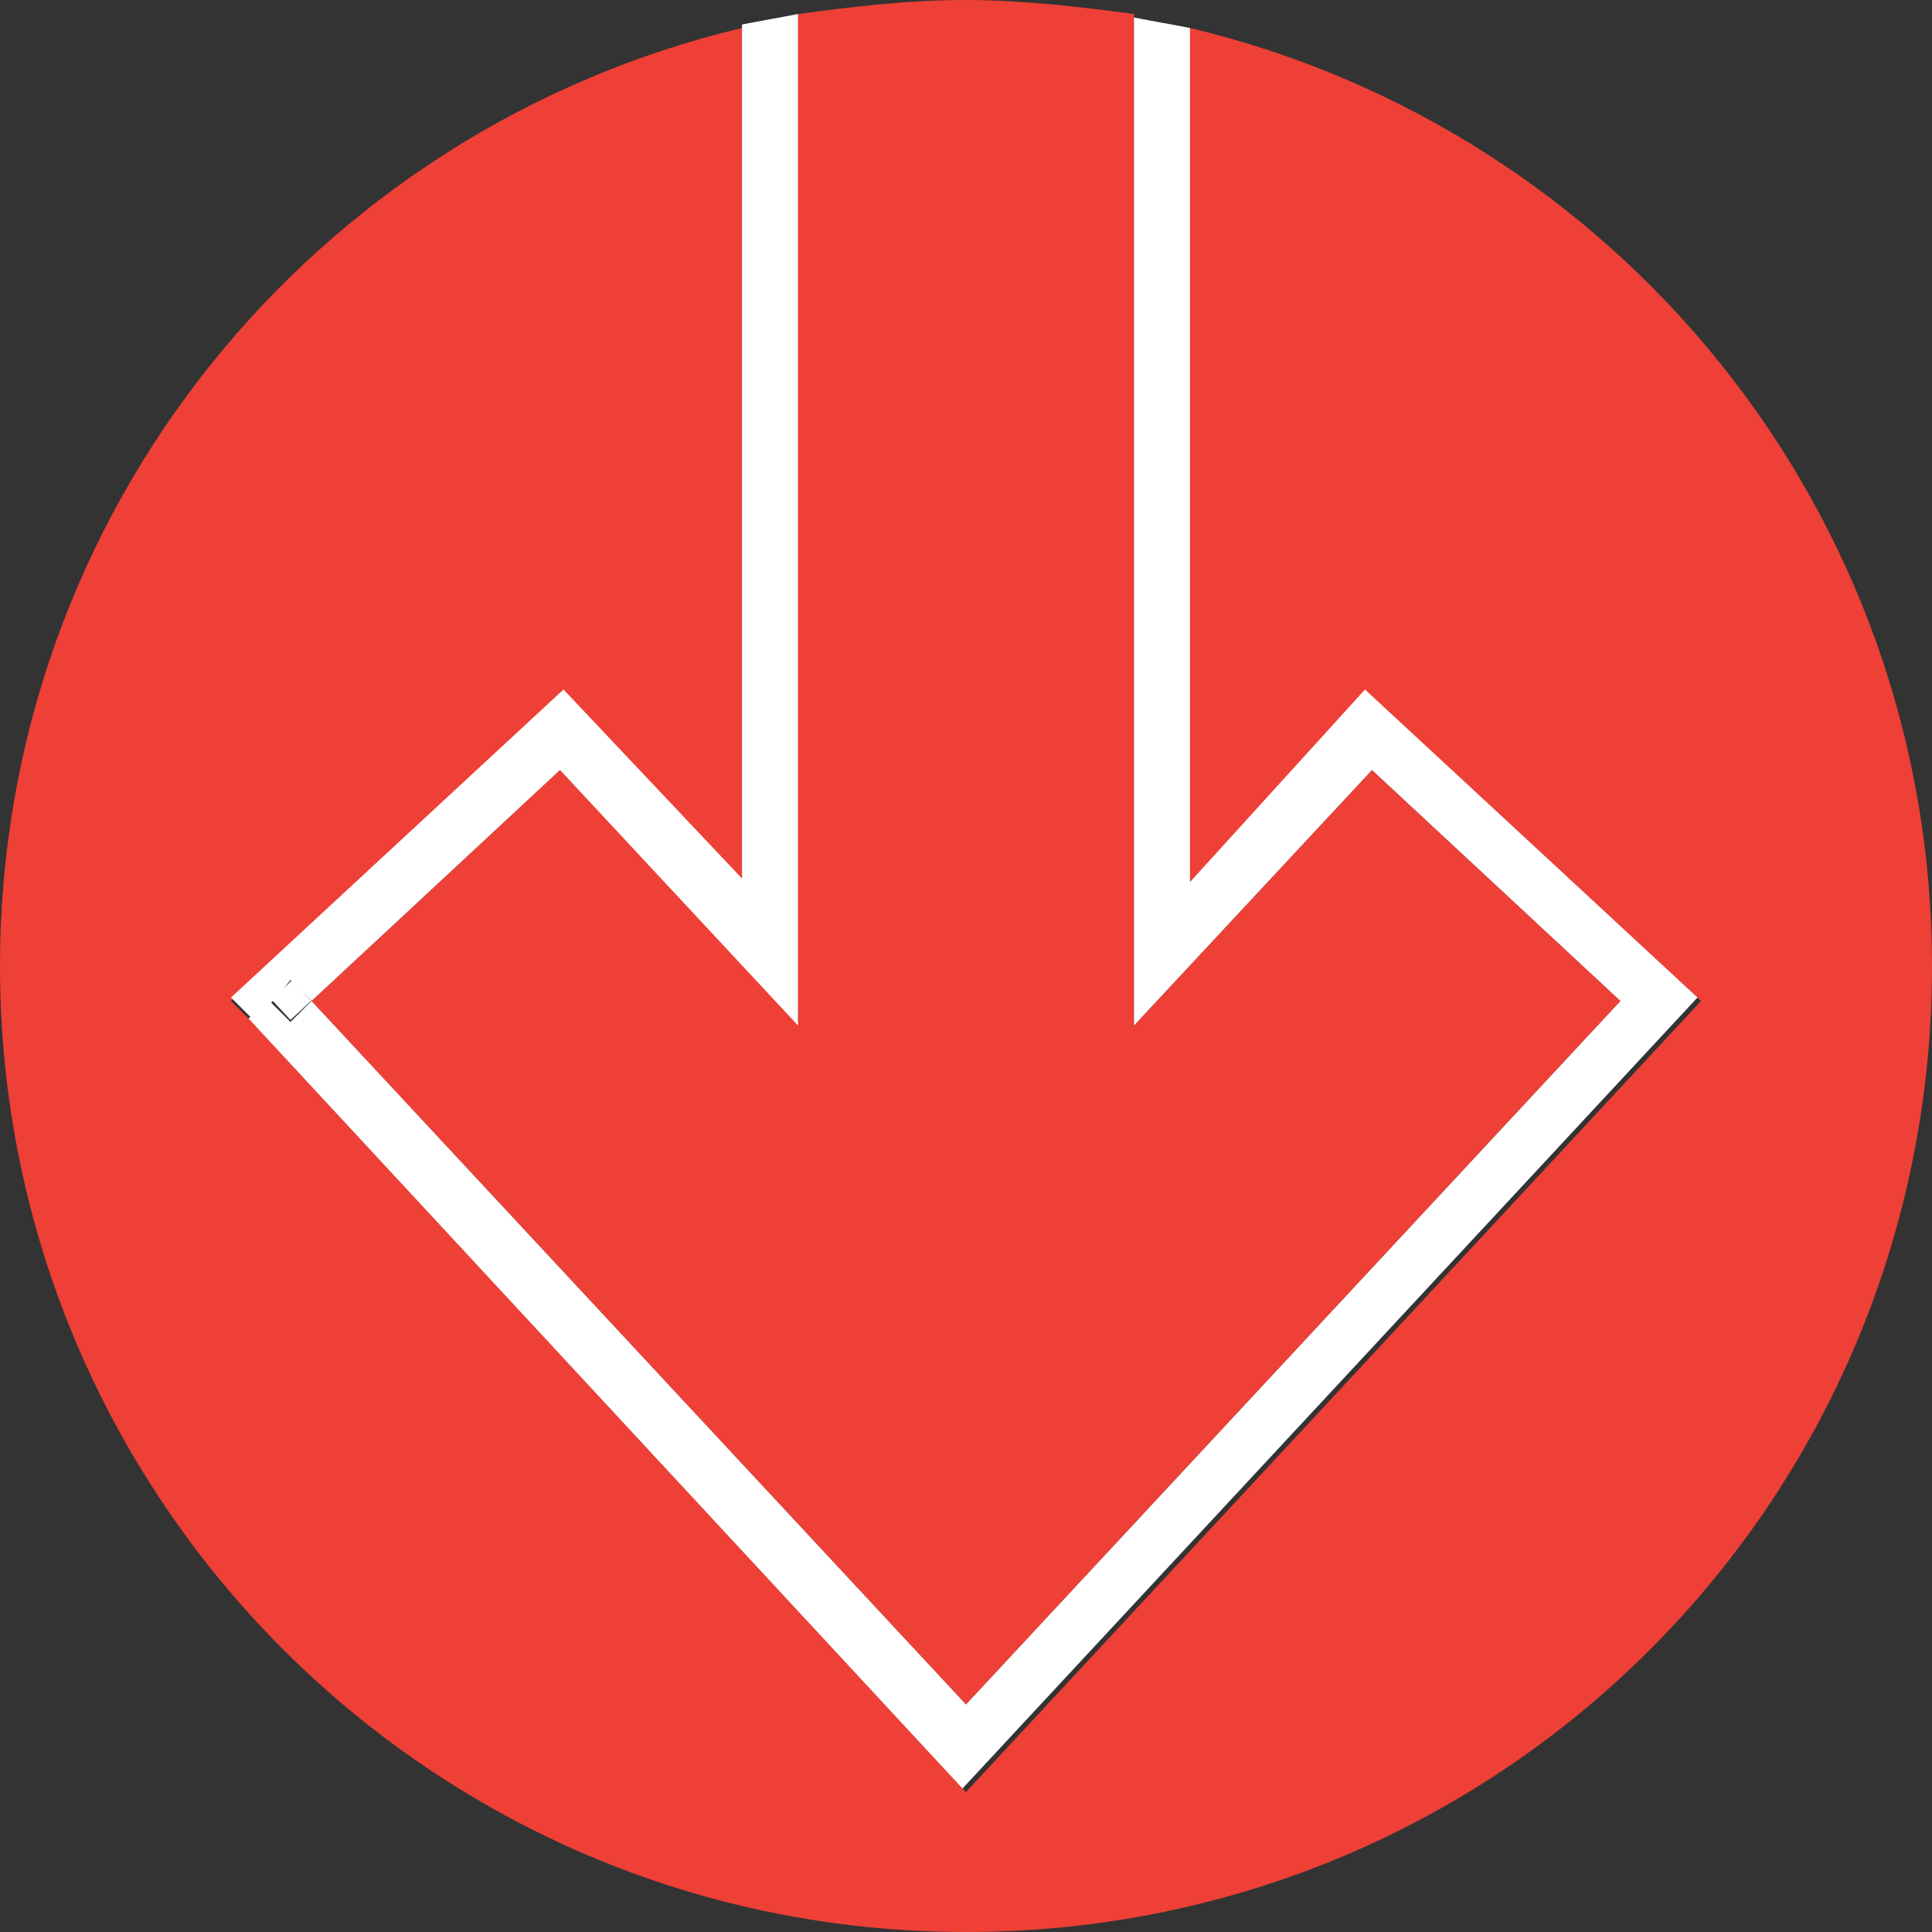
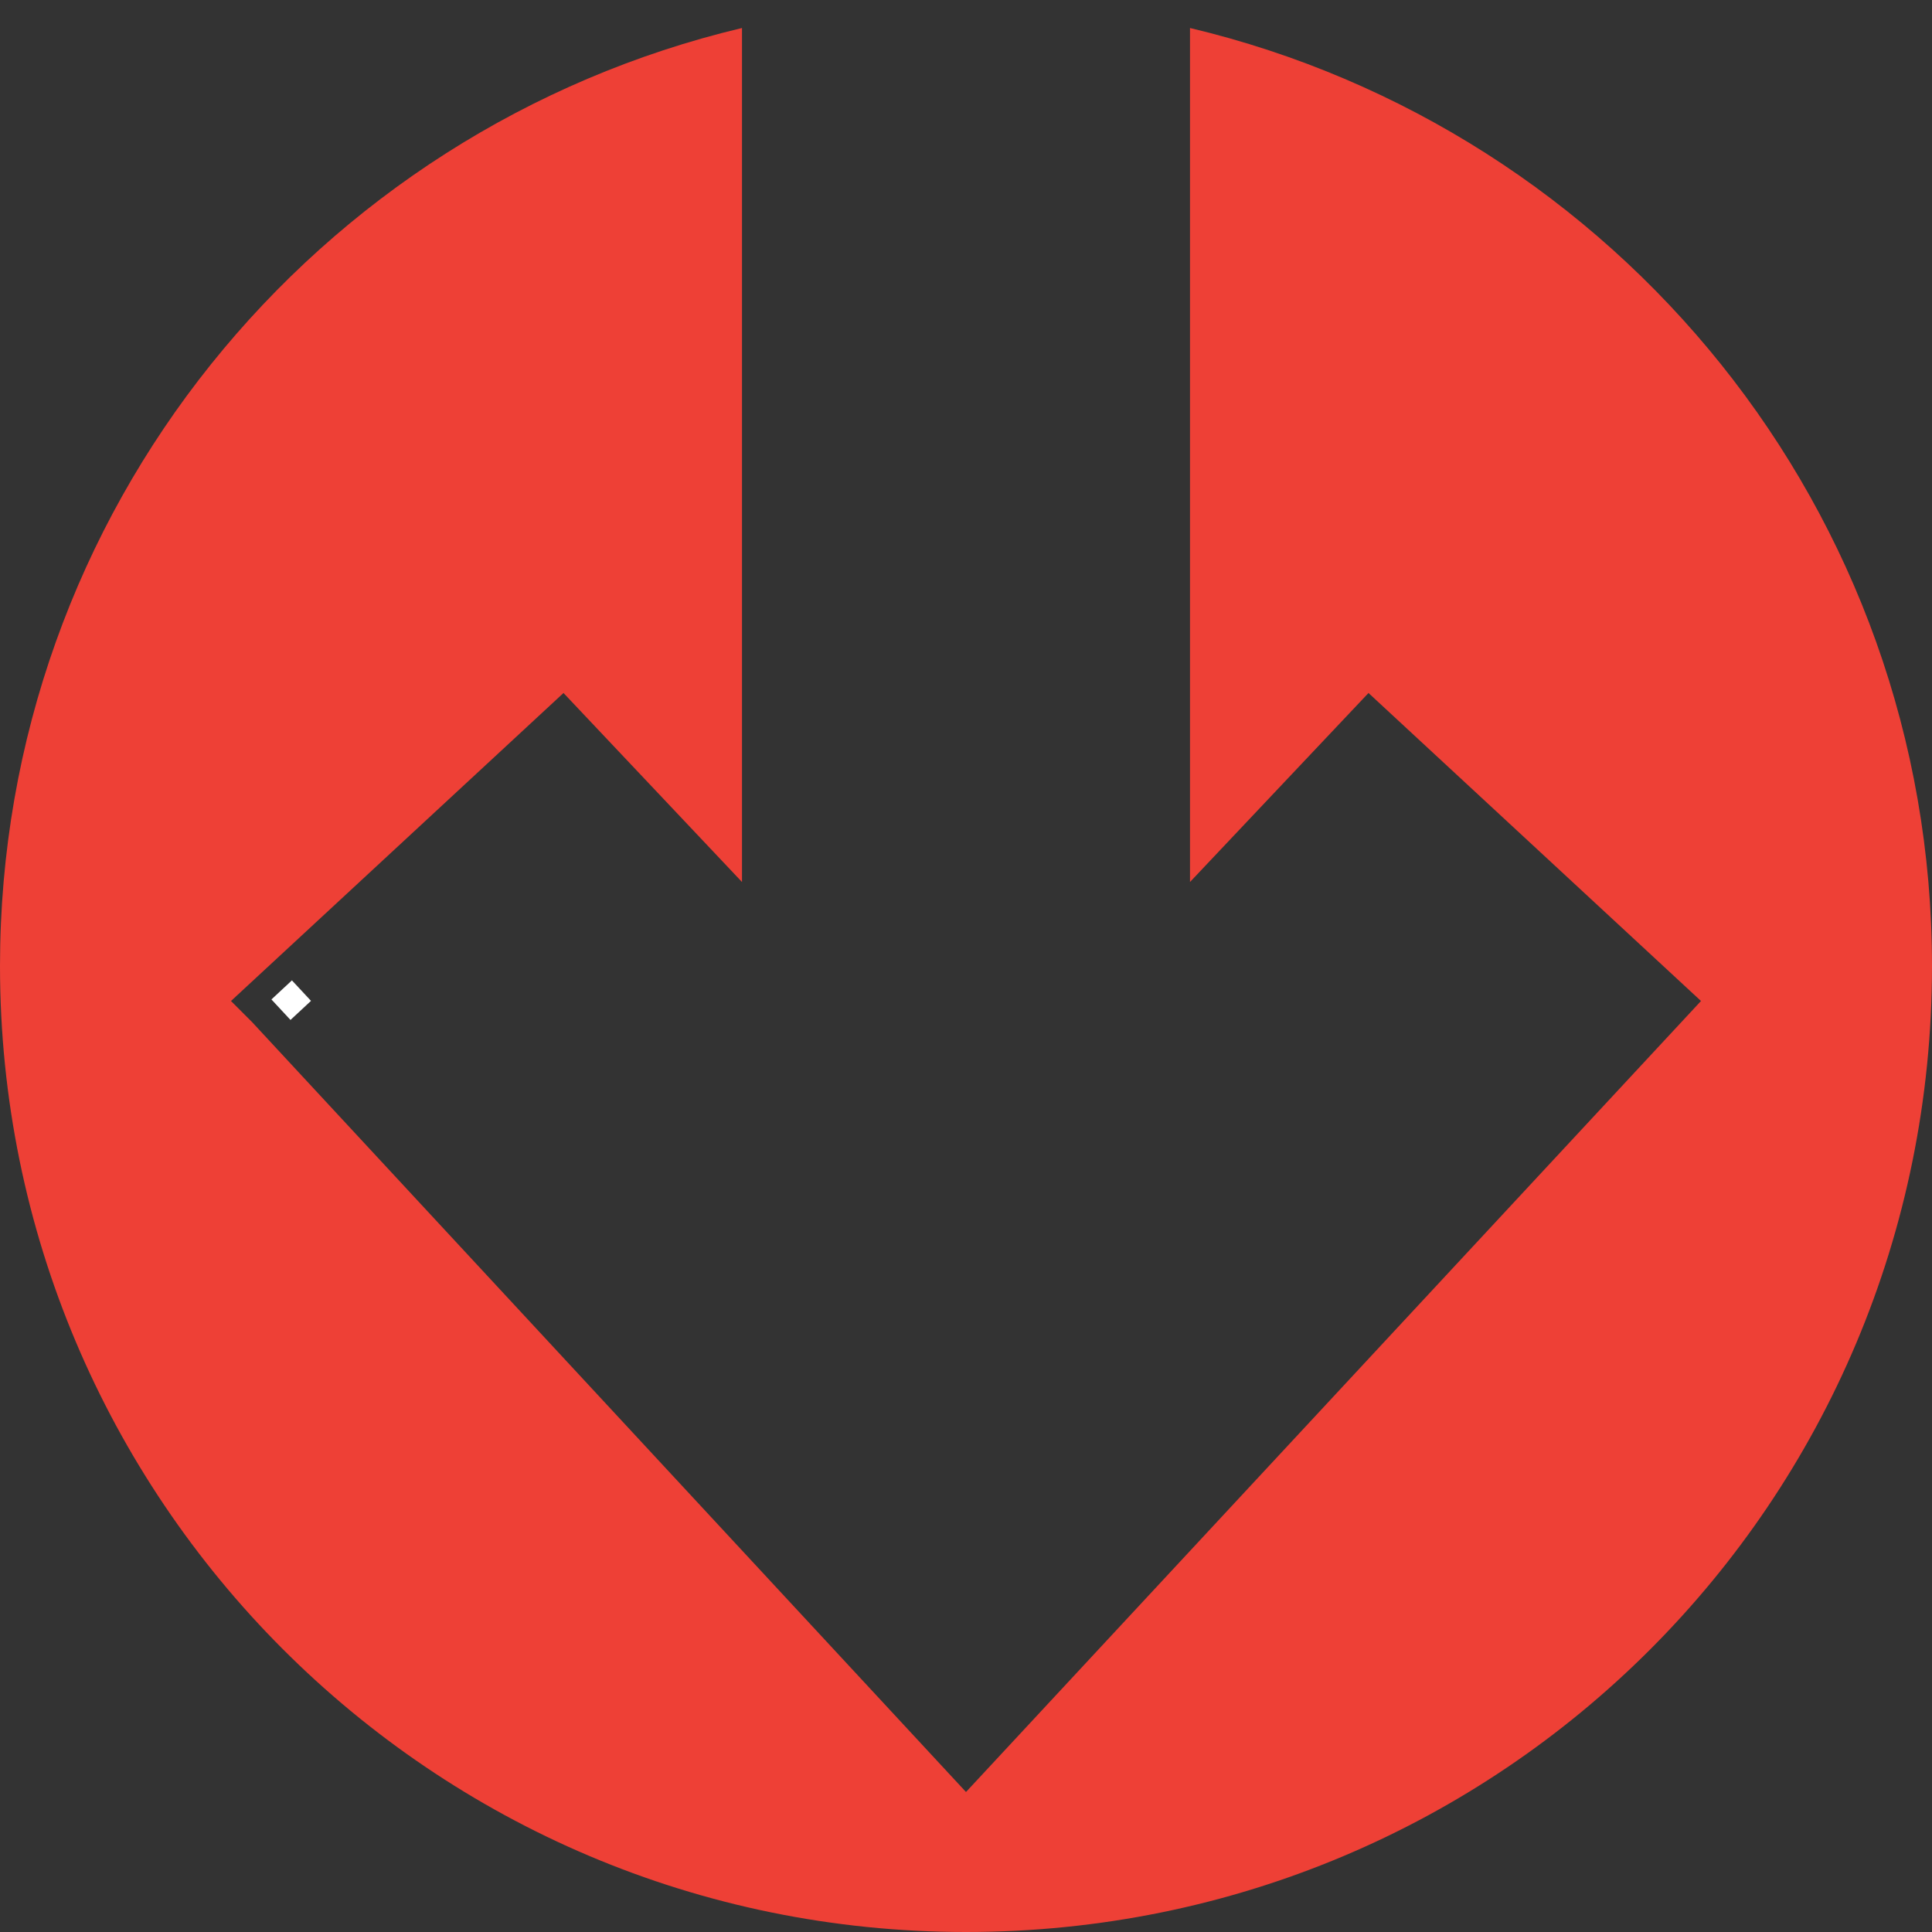
<svg xmlns="http://www.w3.org/2000/svg" version="1.1" id="Layer_1" x="0px" y="0px" viewBox="0 0 55.2 55.2" style="enable-background:new 0 0 55.2 55.2;" xml:space="preserve">
  <rect x="0" y="0" width="55.2" height="55.2" fill="#333333" stroke="none" />
  <style type="text/css">
	.st0{fill:#EE4036;}
	.st1{fill:#FFFFFF;}
</style>
  <path class="st0" d="M34,0.8v24.4l5.1-5.4l9.5,8.8l-21,22.6l-20.4-22l-0.6-0.6l9.5-8.8l5.1,5.4V0.8C9,3.7,0,14.6,0,27.6  c0,15.2,12.3,27.6,27.6,27.6s27.6-12.3,27.6-27.6C55.2,14.6,46.2,3.7,34,0.8z" />
-   <path class="st0" d="M46.3,28.6L39.2,22l-6.8,7.3V0.4C30.9,0.2,29.2,0,27.6,0c-1.7,0-3.3,0.2-4.8,0.4v28.8L16,22l-7.1,6.6l18.7,20.1  L46.3,28.6z" />
-   <path class="st1" d="M32.4,29.3l6.8-7.3l7.1,6.6L27.6,48.7L8.9,28.6l-0.6,0.6l-0.6-0.6l-0.6,0.5l20.4,22l21-22.6l-9.5-8.8L34,25.2  V0.8c-0.5-0.1-1.1-0.2-1.6-0.3V29.3z" />
  <rect x="7.9" y="28.2" transform="matrix(0.732 -0.681 0.681 0.732 -17.232 13.293)" class="st1" width="0.8" height="0.8" />
-   <path class="st1" d="M16.1,19.7l-9.5,8.8l0.6,0.6l0.6-0.5L8.3,28l0.6,0.6L16,22l6.8,7.3V0.4c-0.5,0.1-1.1,0.2-1.6,0.3v24.4  L16.1,19.7z" />
</svg>